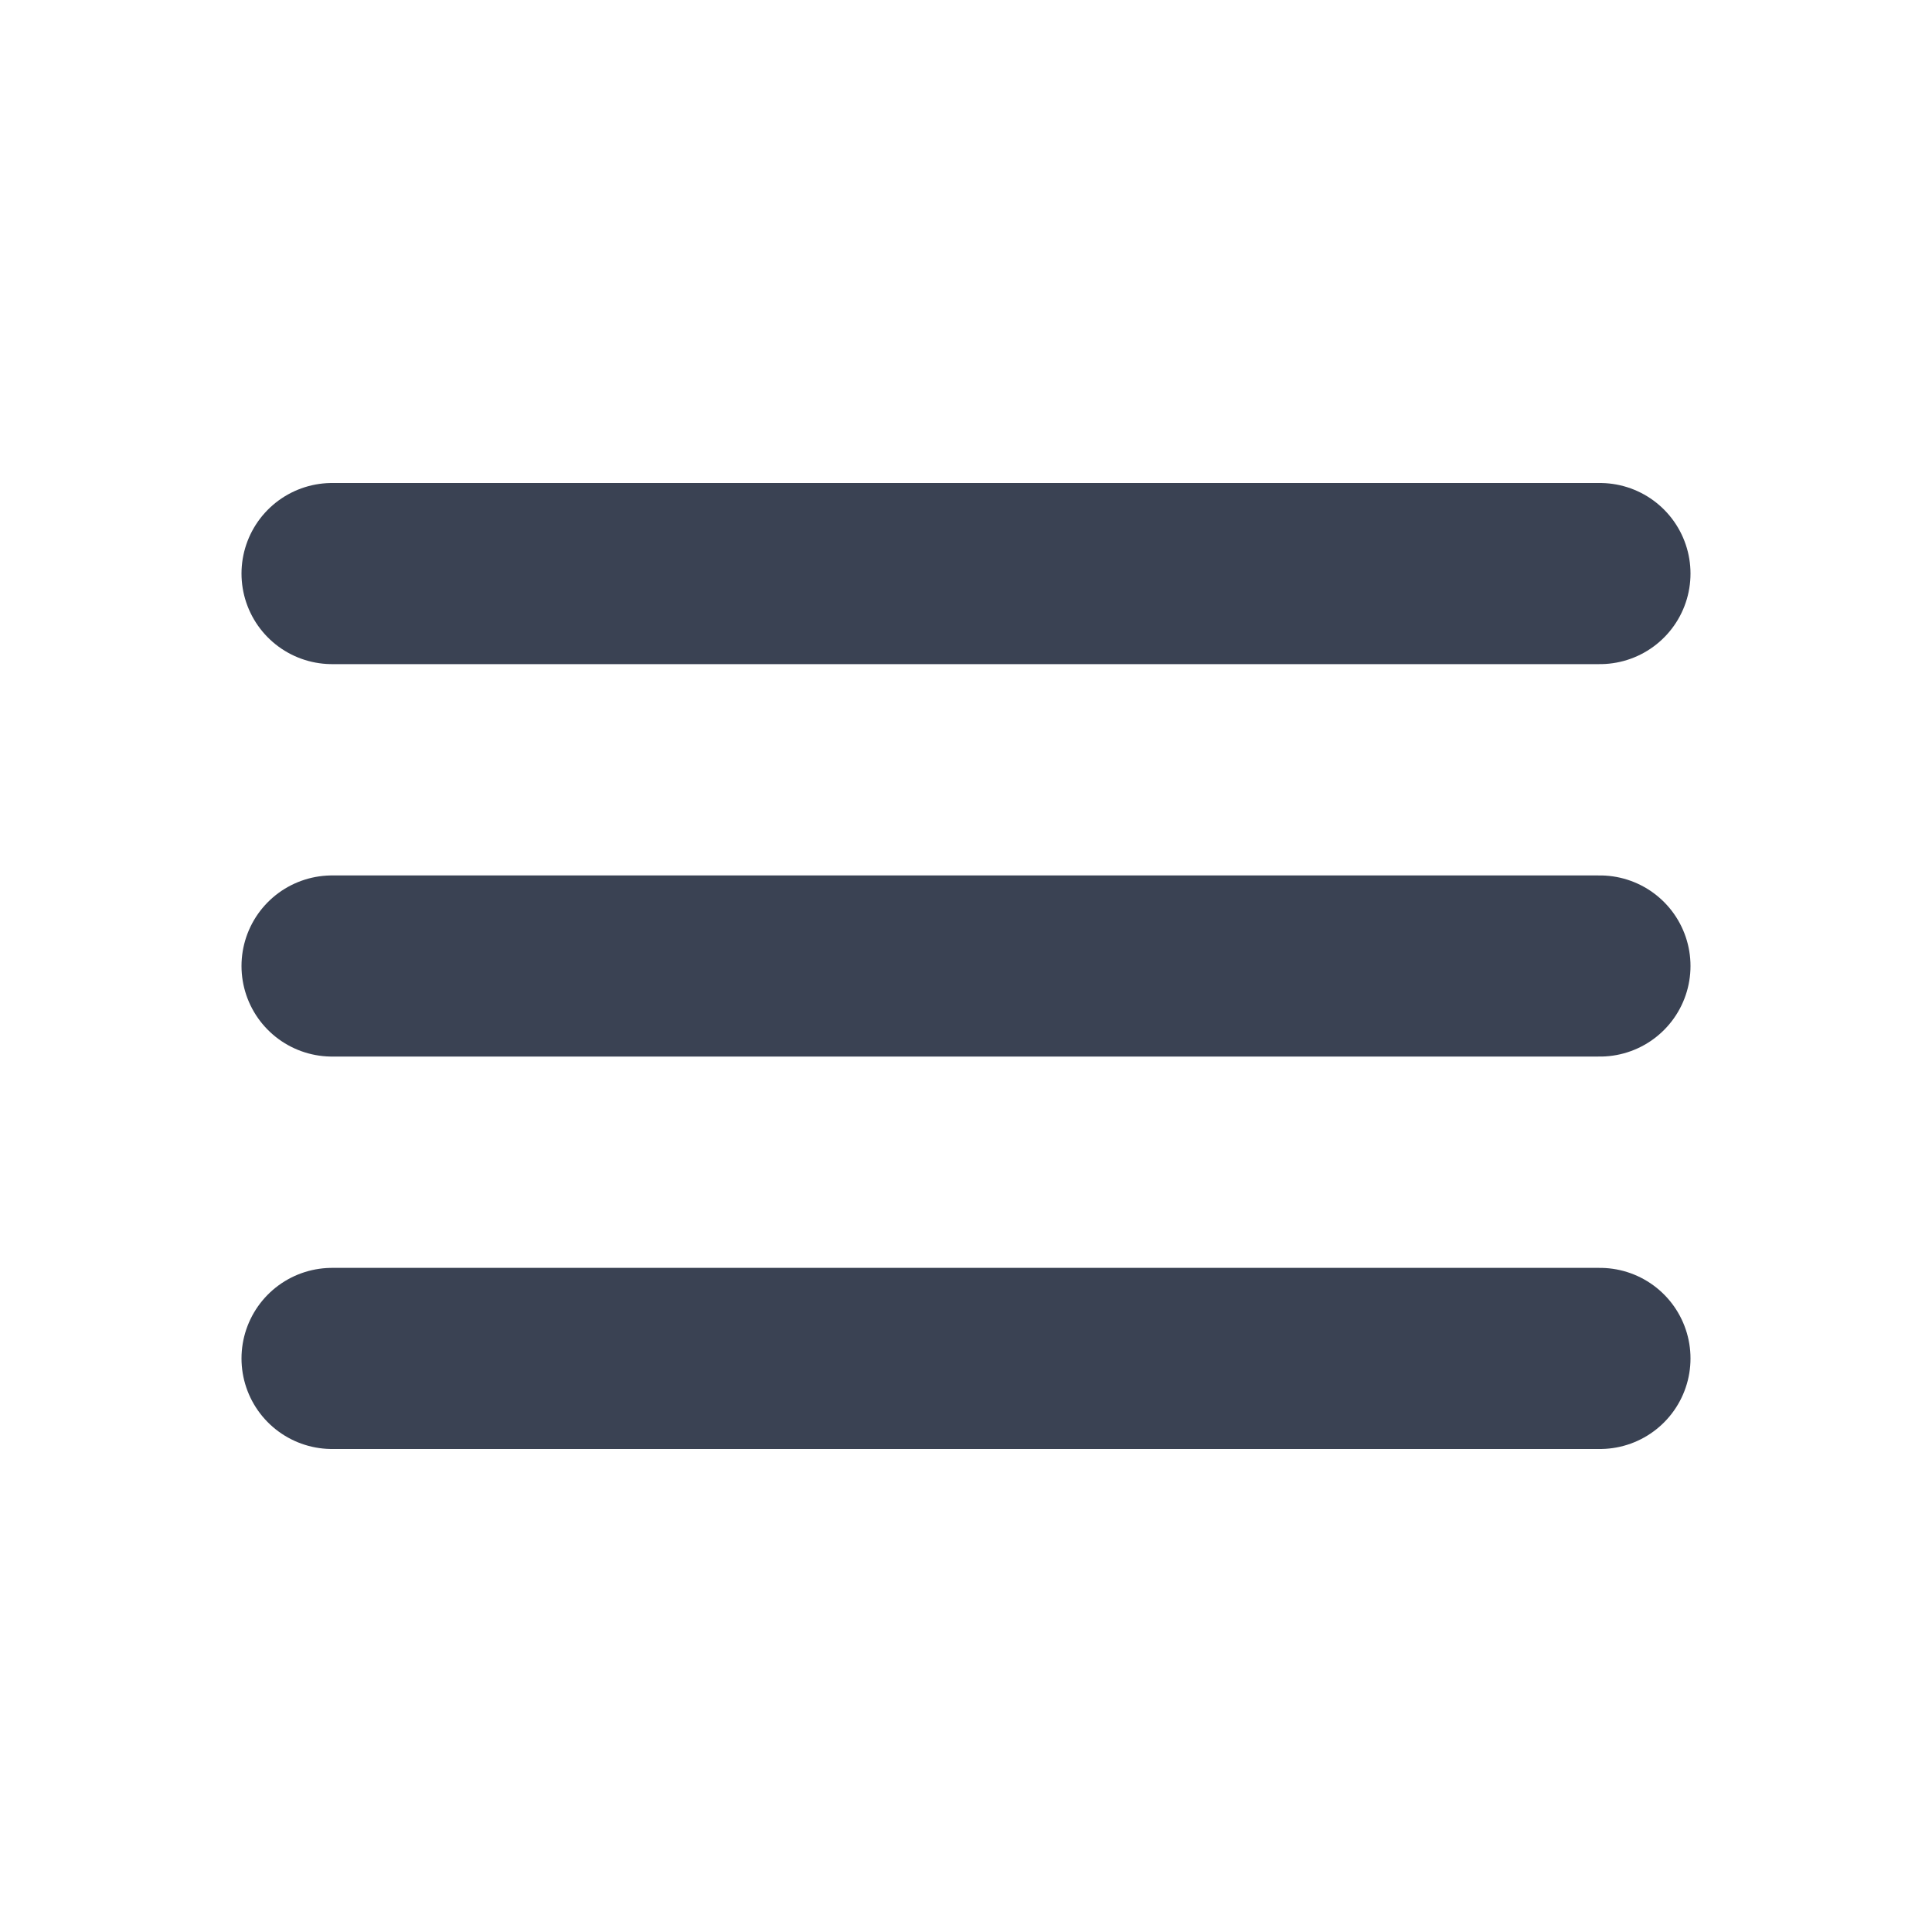
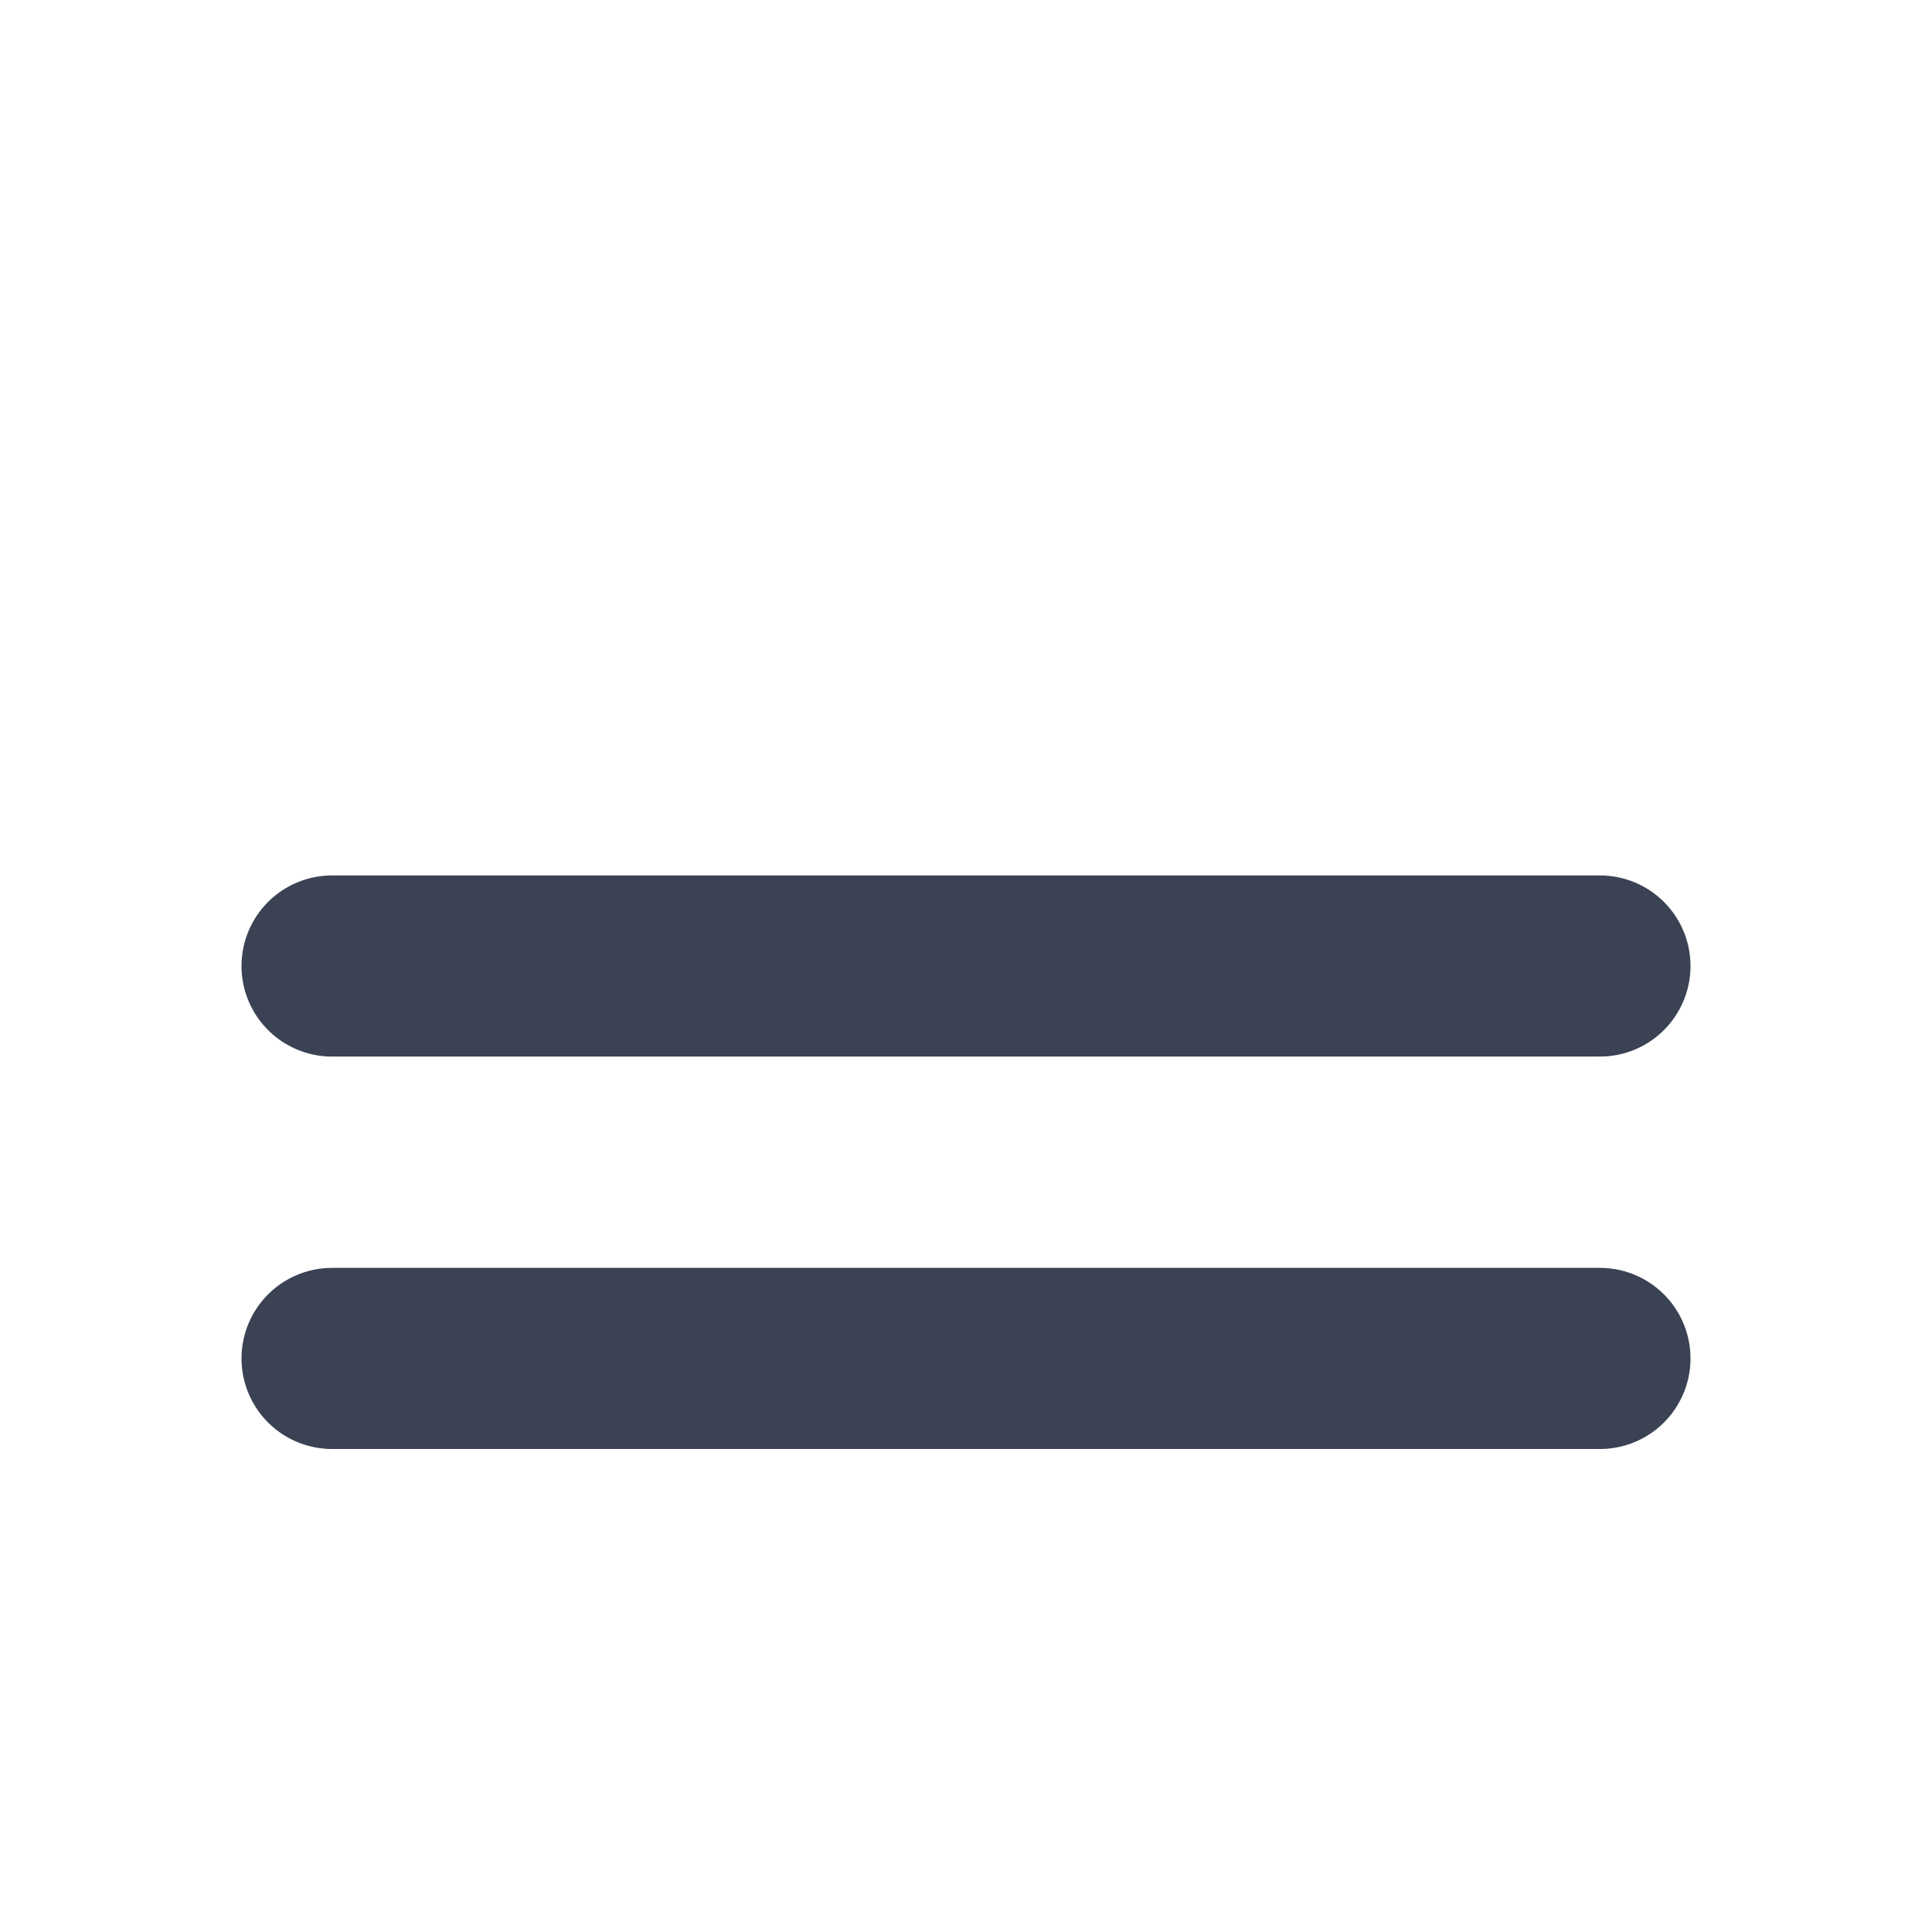
<svg xmlns="http://www.w3.org/2000/svg" width="16" height="16" viewBox="0 0 16 16" fill="none">
-   <path d="M2.75 4.75H13.25M2.75 8H13.25M2.75 11.25H13.25" stroke="#3A4253" stroke-width="1.5" stroke-miterlimit="10" stroke-linecap="round" />
+   <path d="M2.75 4.75M2.75 8H13.25M2.75 11.25H13.25" stroke="#3A4253" stroke-width="1.5" stroke-miterlimit="10" stroke-linecap="round" />
</svg>